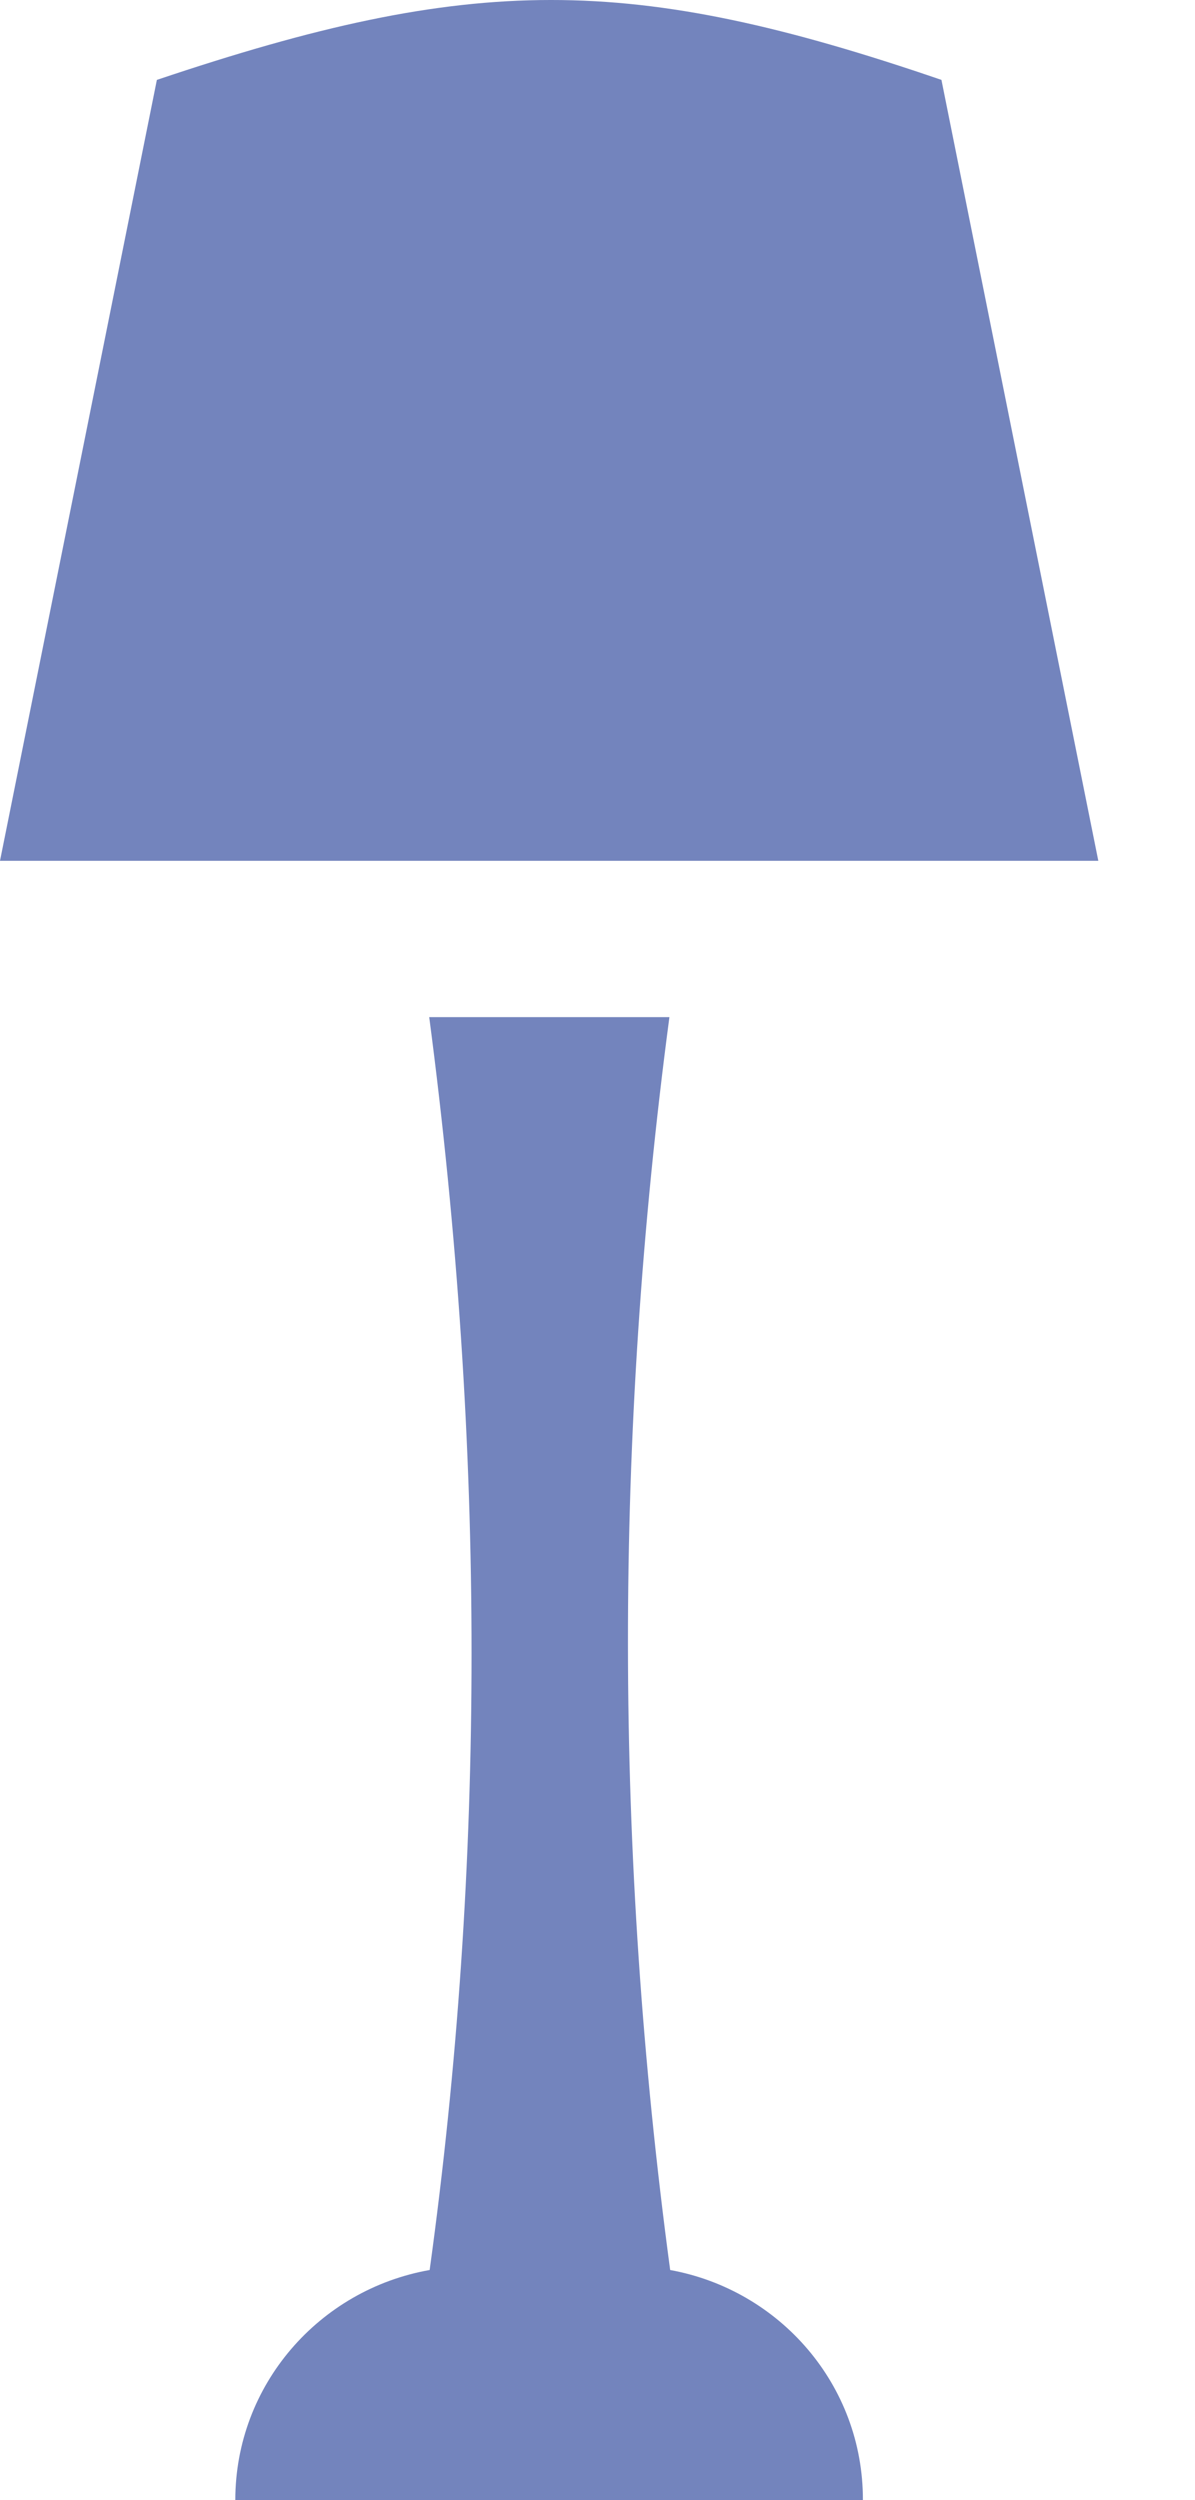
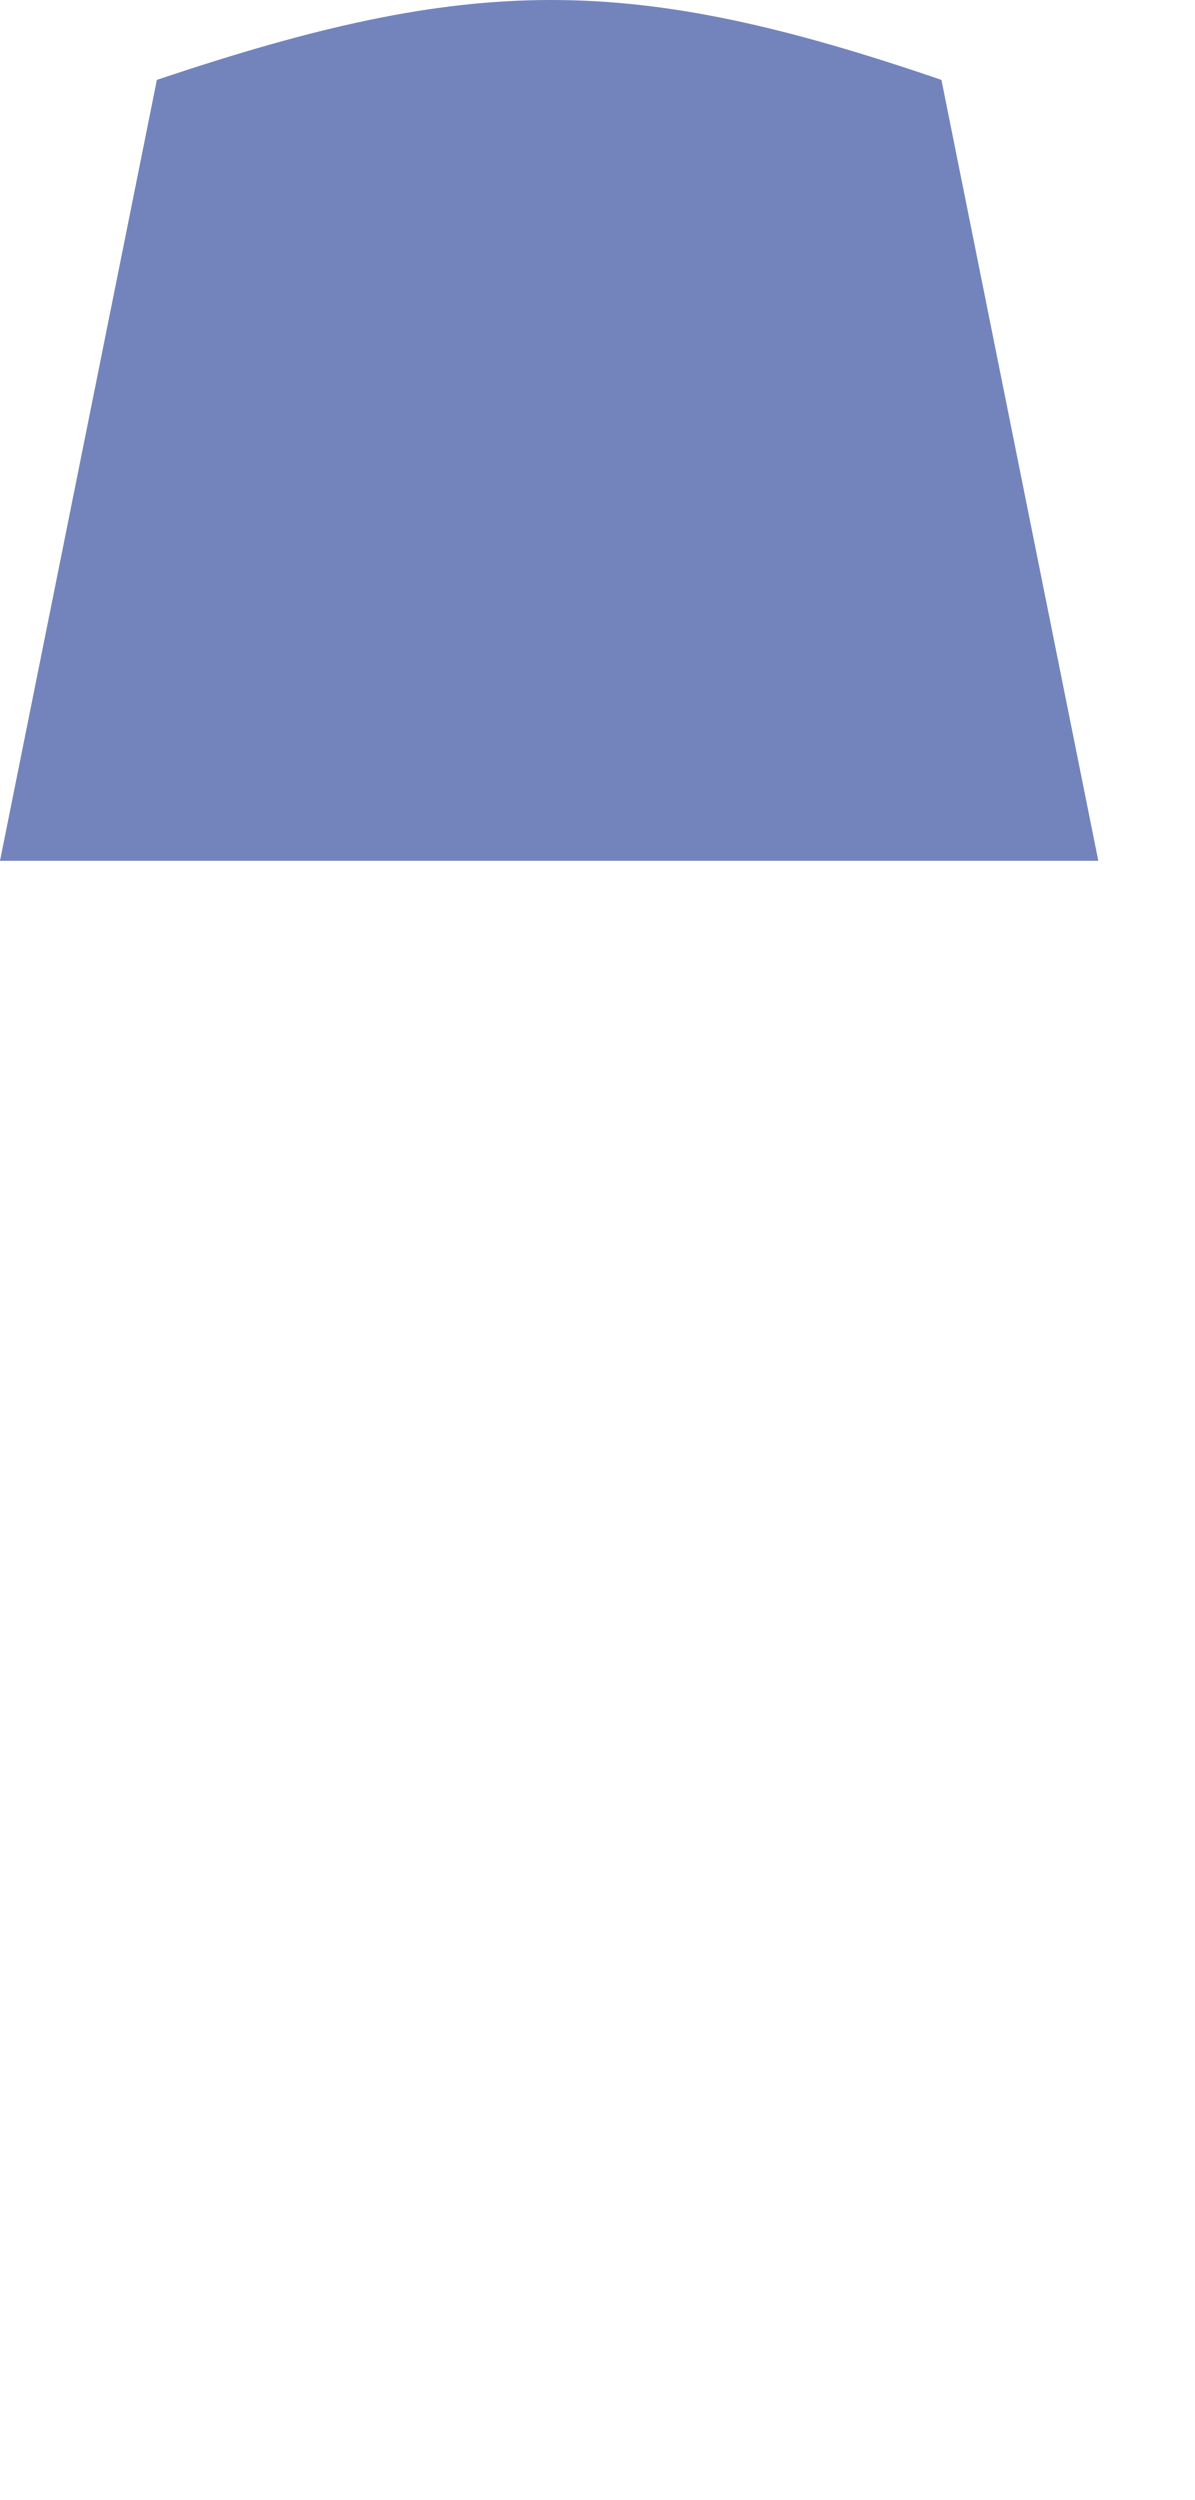
<svg xmlns="http://www.w3.org/2000/svg" width="11" height="23" viewBox="0 0 11 23" fill="none">
-   <path d="M6.169 20.883C5.654 17.055 5.65 13.213 6.162 9.357H3.951C4.472 13.32 4.468 17.162 3.955 20.883C2.94 21.062 2.166 21.939 2.166 23H3.61H6.498H7.943C7.946 21.942 7.18 21.067 6.169 20.883Z" fill="#7384BD" />
  <path d="M8.666 0.735C5.798 -0.247 4.352 -0.243 1.444 0.735L0 7.919H10.11L8.666 0.735Z" fill="#7384BD" />
</svg>